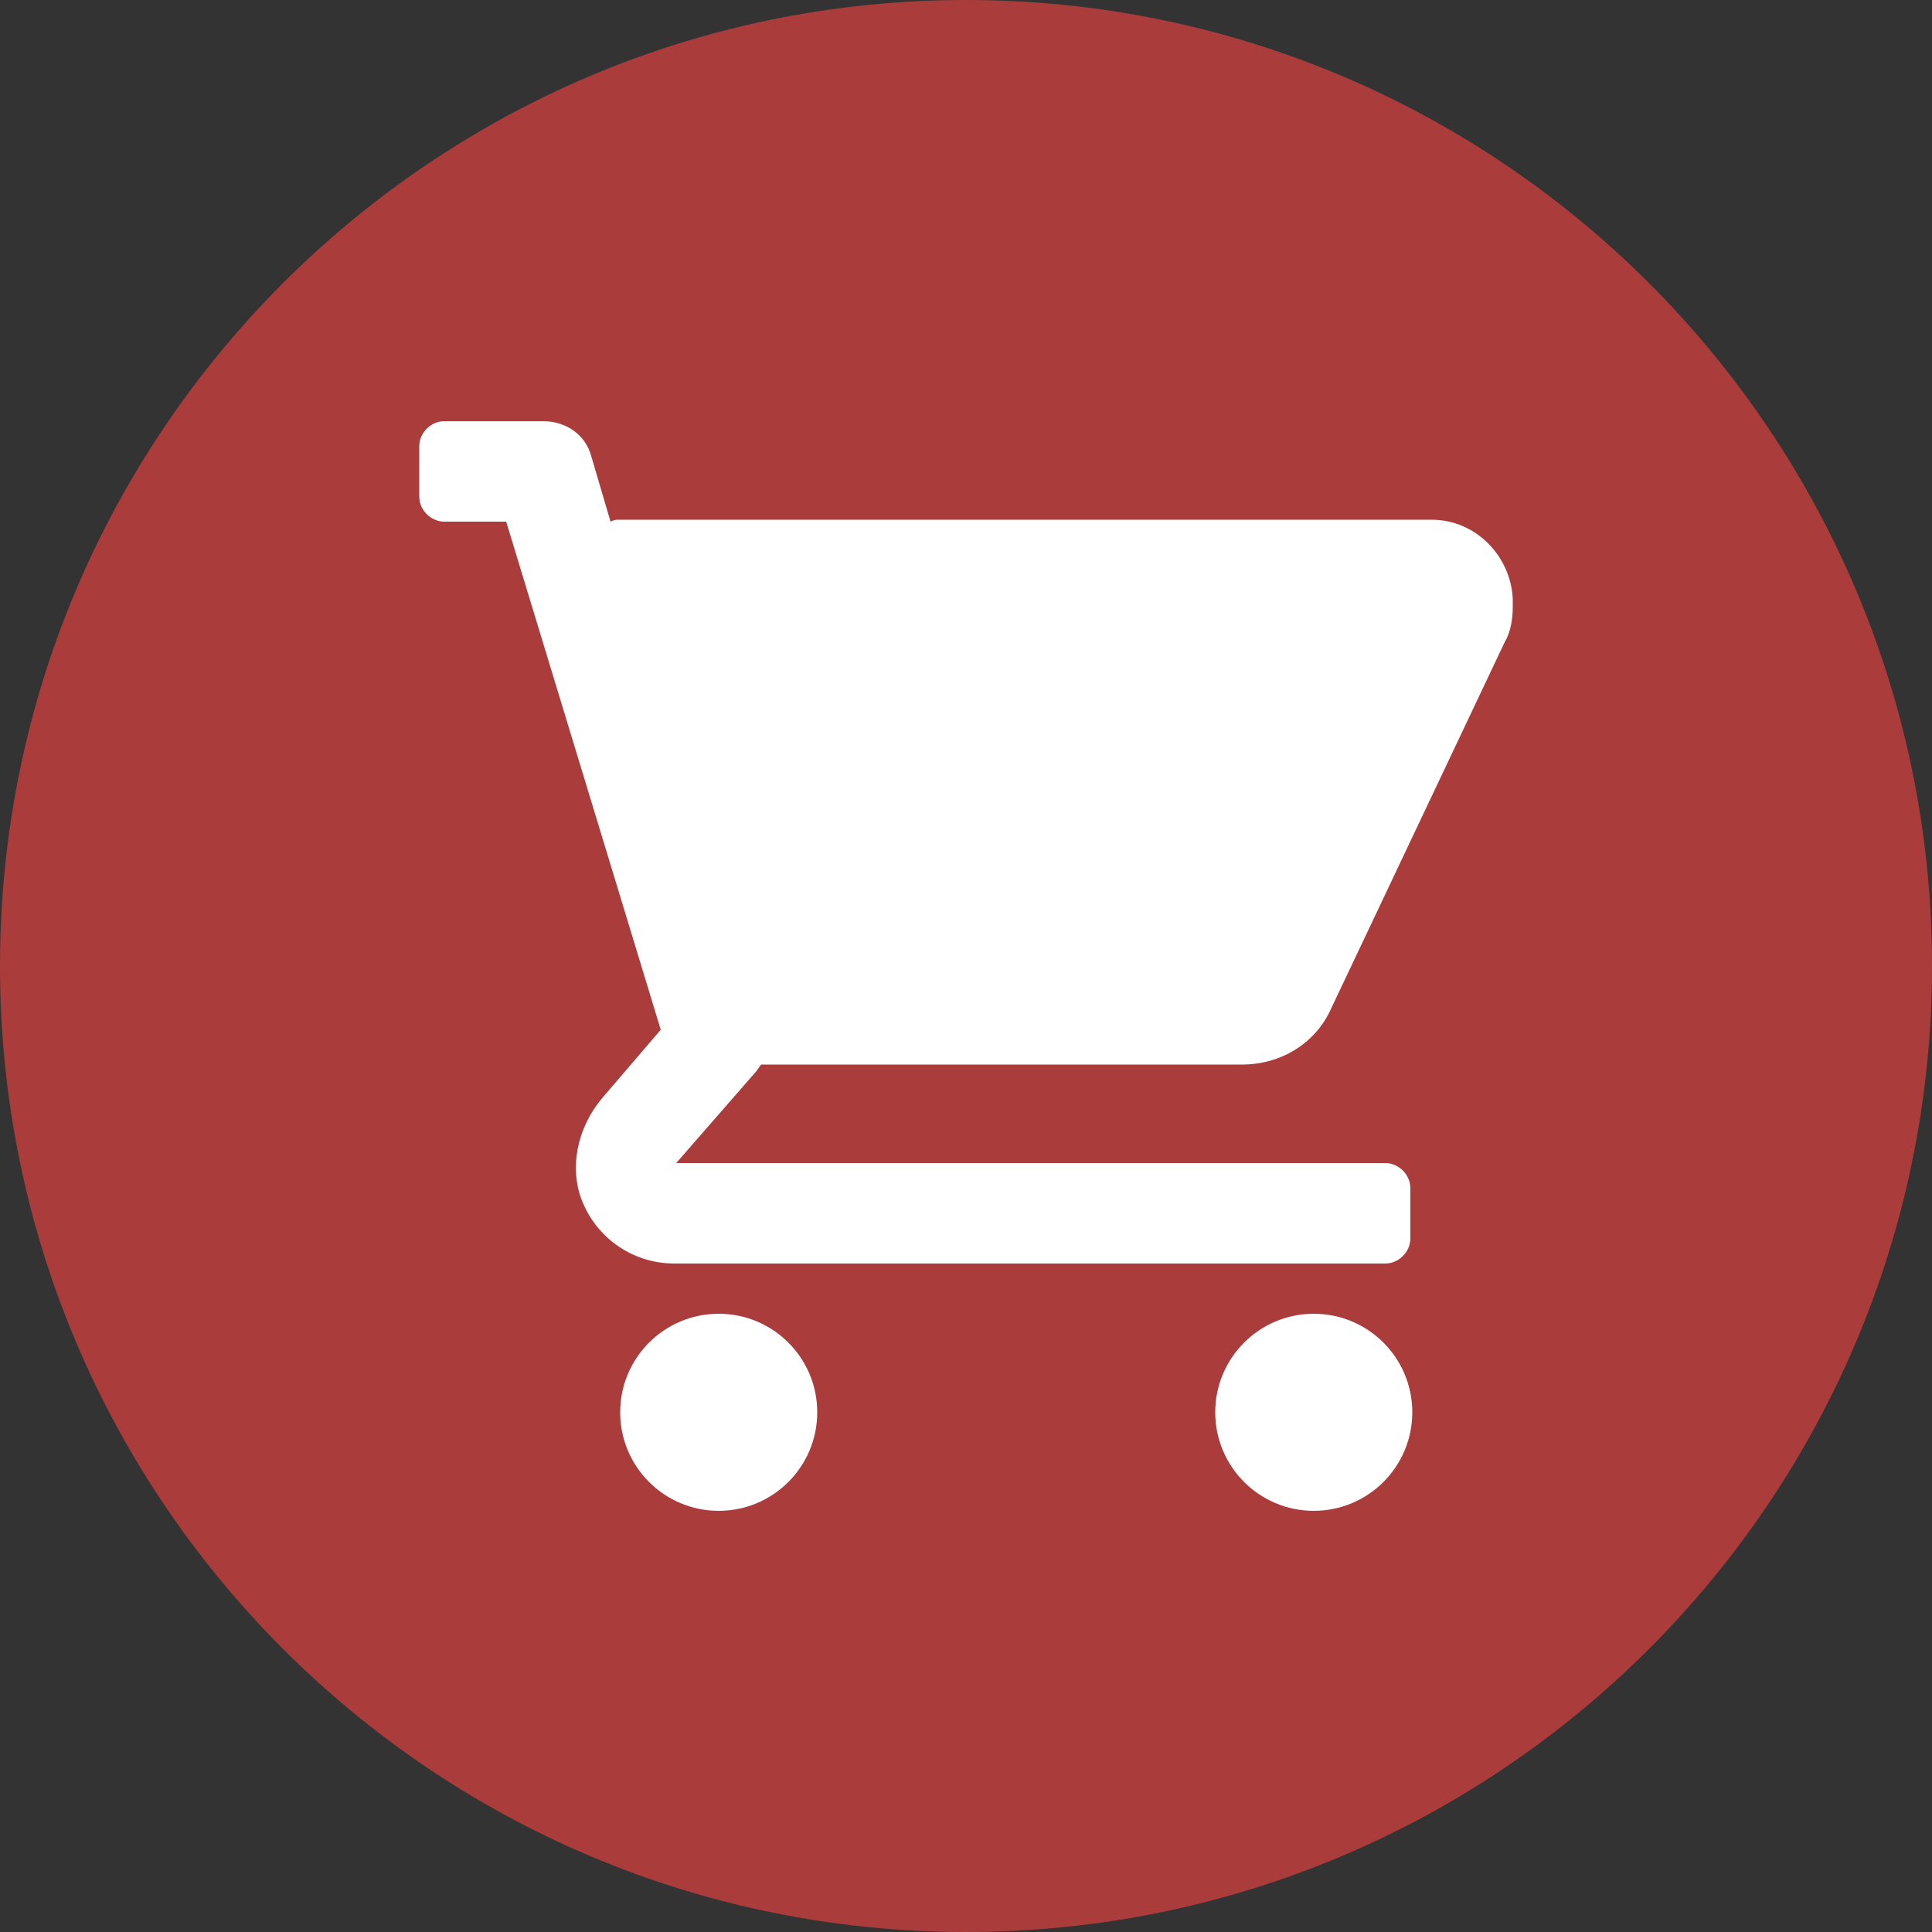
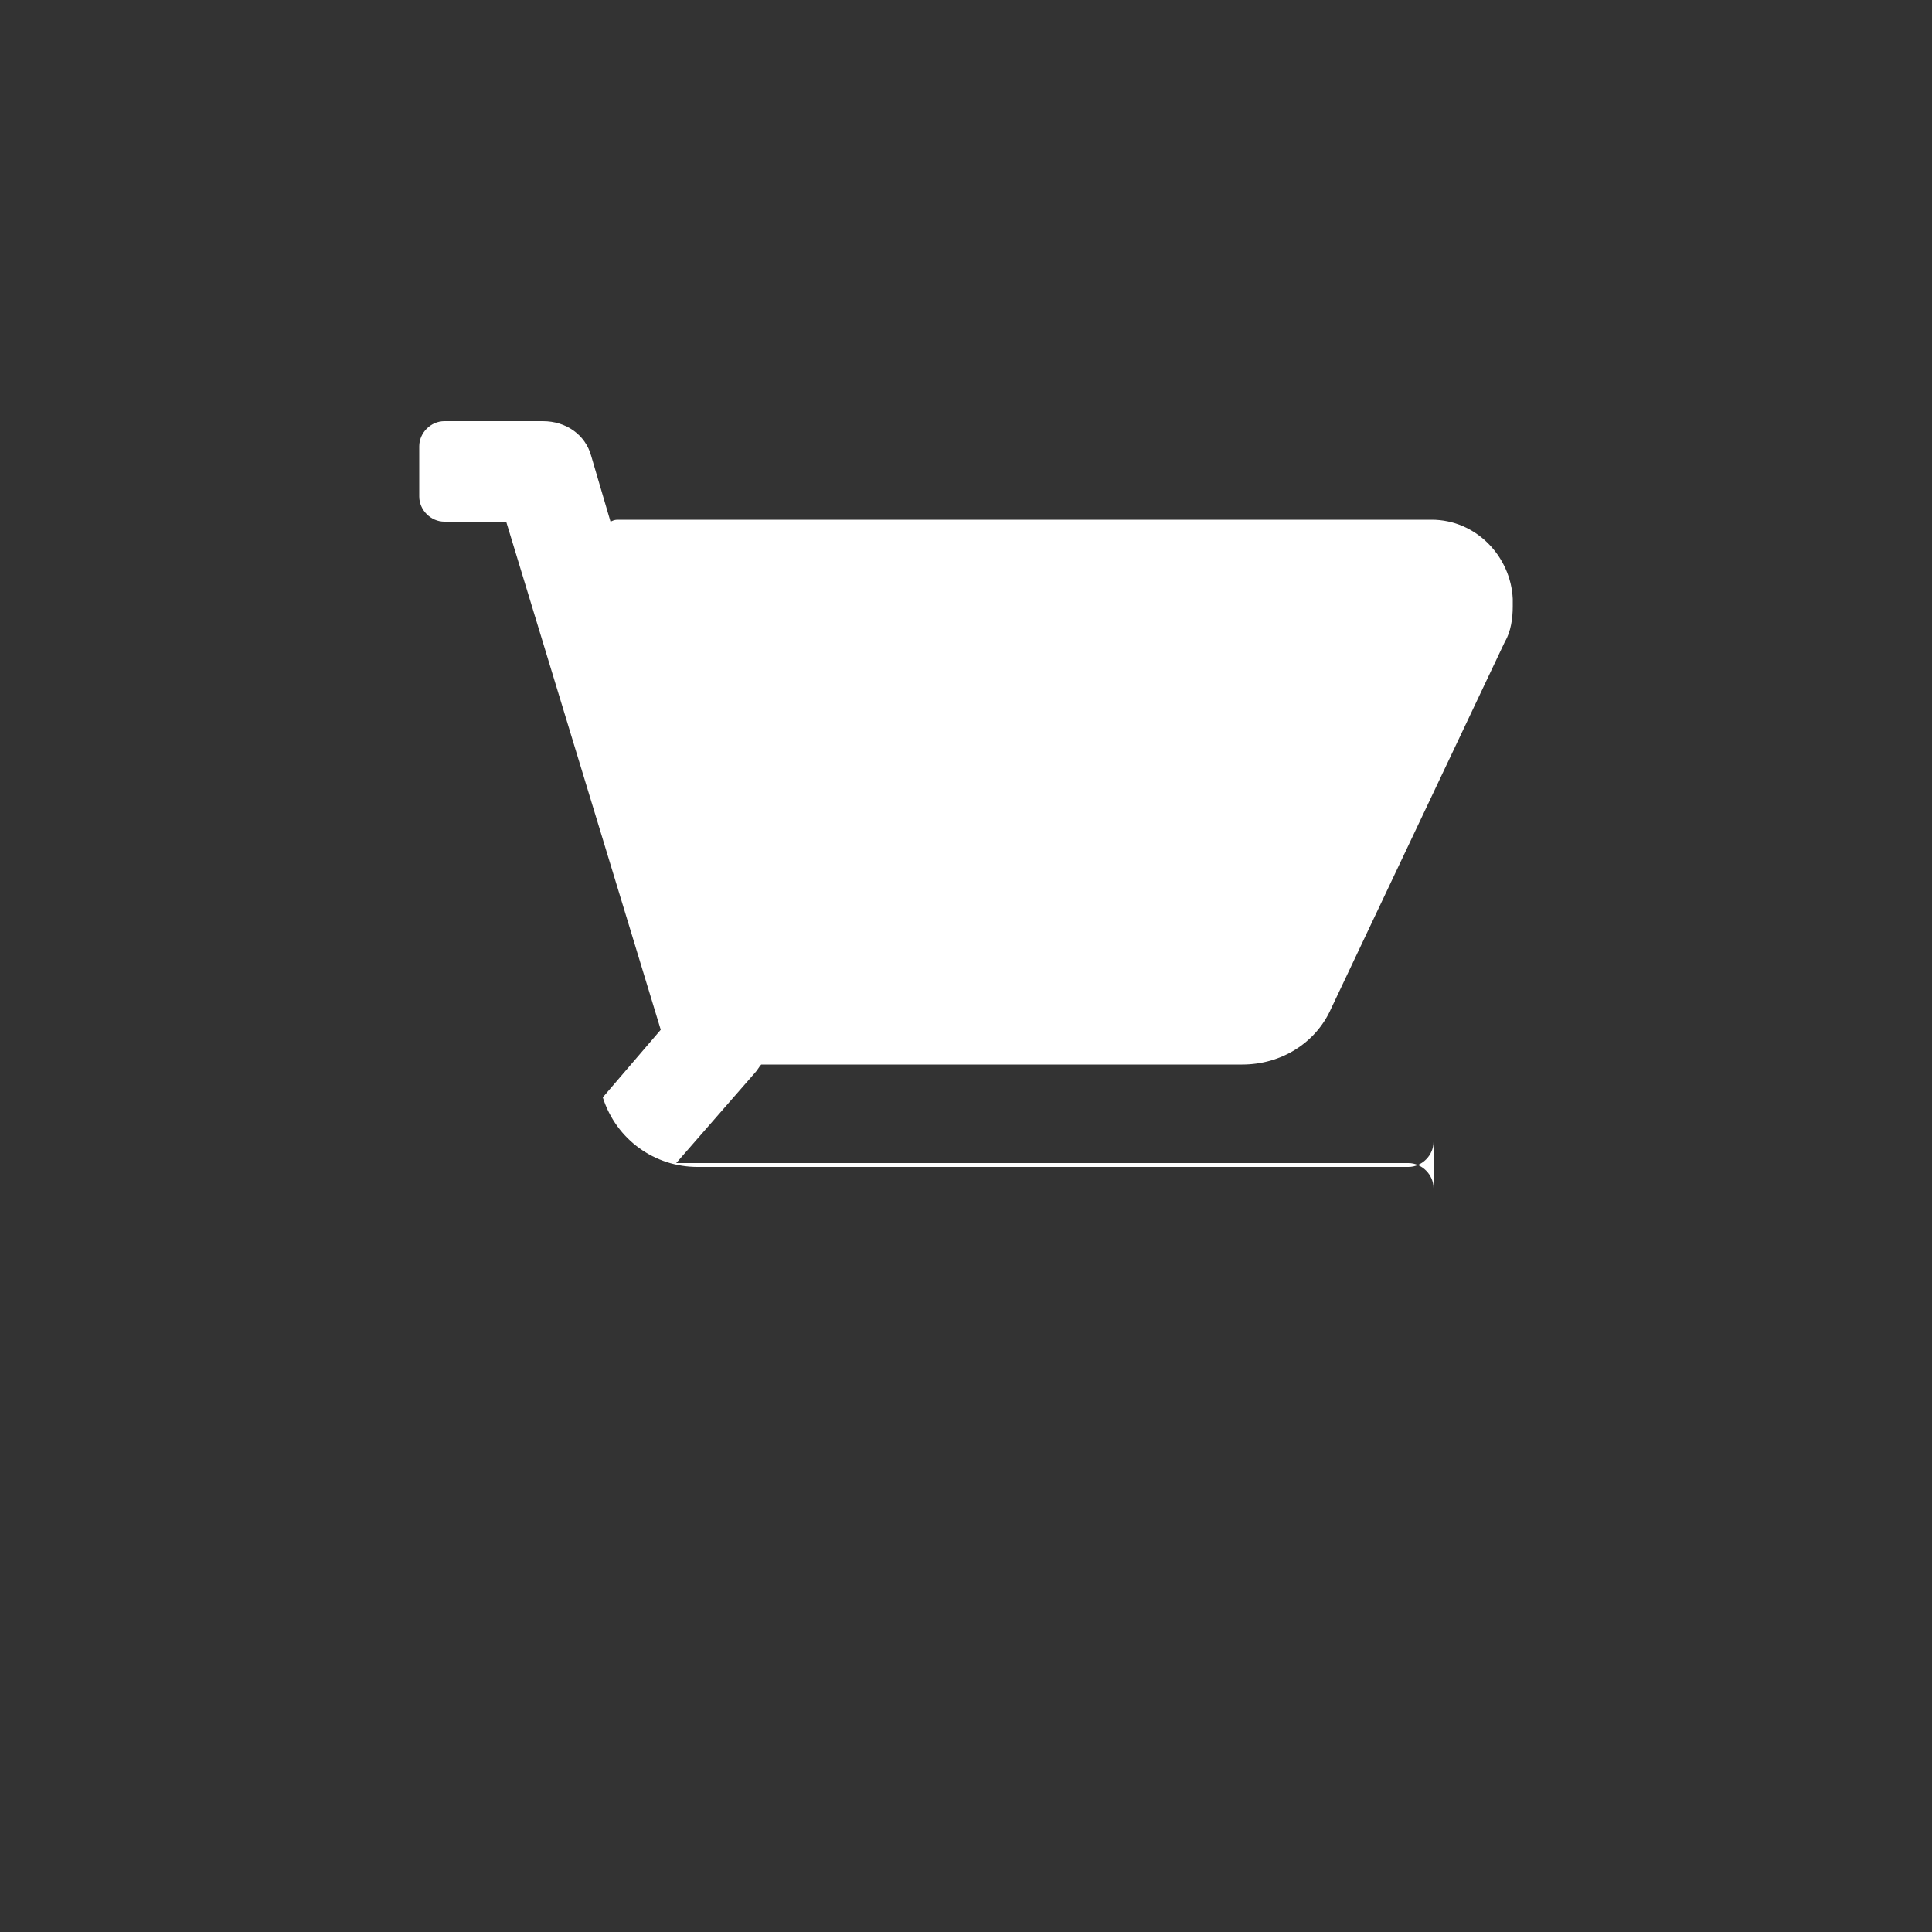
<svg xmlns="http://www.w3.org/2000/svg" version="1.1" id="Layer_1" x="0px" y="0px" width="612px" height="612px" viewBox="0 90 612 612" enable-background="new 0 90 612 612" xml:space="preserve">
  <rect x="0" y="90" width="612" height="612" fill="#333333" stroke="none" />
-   <path fill="#AA3C3B" d="M306,90C137.088,90,0,227.088,0,396s137.088,306,306,306s306-137.088,306-306S474.912,90,306,90z" />
  <g>
    <g>
      <g>
-         <path fill="#FFFFFF" d="M453.492,254.628H195.84c-0.612,0-1.224,0-2.448,0.612l-6.12-20.808     c-1.836-6.732-7.956-11.016-15.3-11.016H140.76c-4.284,0-7.956,3.672-7.956,7.956v15.912c0,4.284,3.672,7.956,7.956,7.956h19.584     l48.96,160.956l-18.36,21.42c-7.344,8.567-10.404,20.195-7.344,30.6c4.284,13.464,16.524,22.032,29.988,22.032h225.216     c4.284,0,7.956-3.672,7.956-7.956V466.38c0-4.284-3.672-7.956-7.956-7.956H214.2l25.092-28.764     c0.612-0.612,1.224-1.836,1.836-2.448h152.388c12.24,0,23.256-6.731,28.152-17.748l55.08-116.28     c1.836-3.06,2.448-7.344,2.448-11.016v-2.448C478.584,266.256,467.568,254.628,453.492,254.628z" />
-         <circle fill="#FFFFFF" cx="227.664" cy="537.372" r="31.212" />
-         <circle fill="#FFFFFF" cx="416.16" cy="537.372" r="31.212" />
+         <path fill="#FFFFFF" d="M453.492,254.628H195.84c-0.612,0-1.224,0-2.448,0.612l-6.12-20.808     c-1.836-6.732-7.956-11.016-15.3-11.016H140.76c-4.284,0-7.956,3.672-7.956,7.956v15.912c0,4.284,3.672,7.956,7.956,7.956h19.584     l48.96,160.956l-18.36,21.42c4.284,13.464,16.524,22.032,29.988,22.032h225.216     c4.284,0,7.956-3.672,7.956-7.956V466.38c0-4.284-3.672-7.956-7.956-7.956H214.2l25.092-28.764     c0.612-0.612,1.224-1.836,1.836-2.448h152.388c12.24,0,23.256-6.731,28.152-17.748l55.08-116.28     c1.836-3.06,2.448-7.344,2.448-11.016v-2.448C478.584,266.256,467.568,254.628,453.492,254.628z" />
      </g>
    </g>
  </g>
</svg>